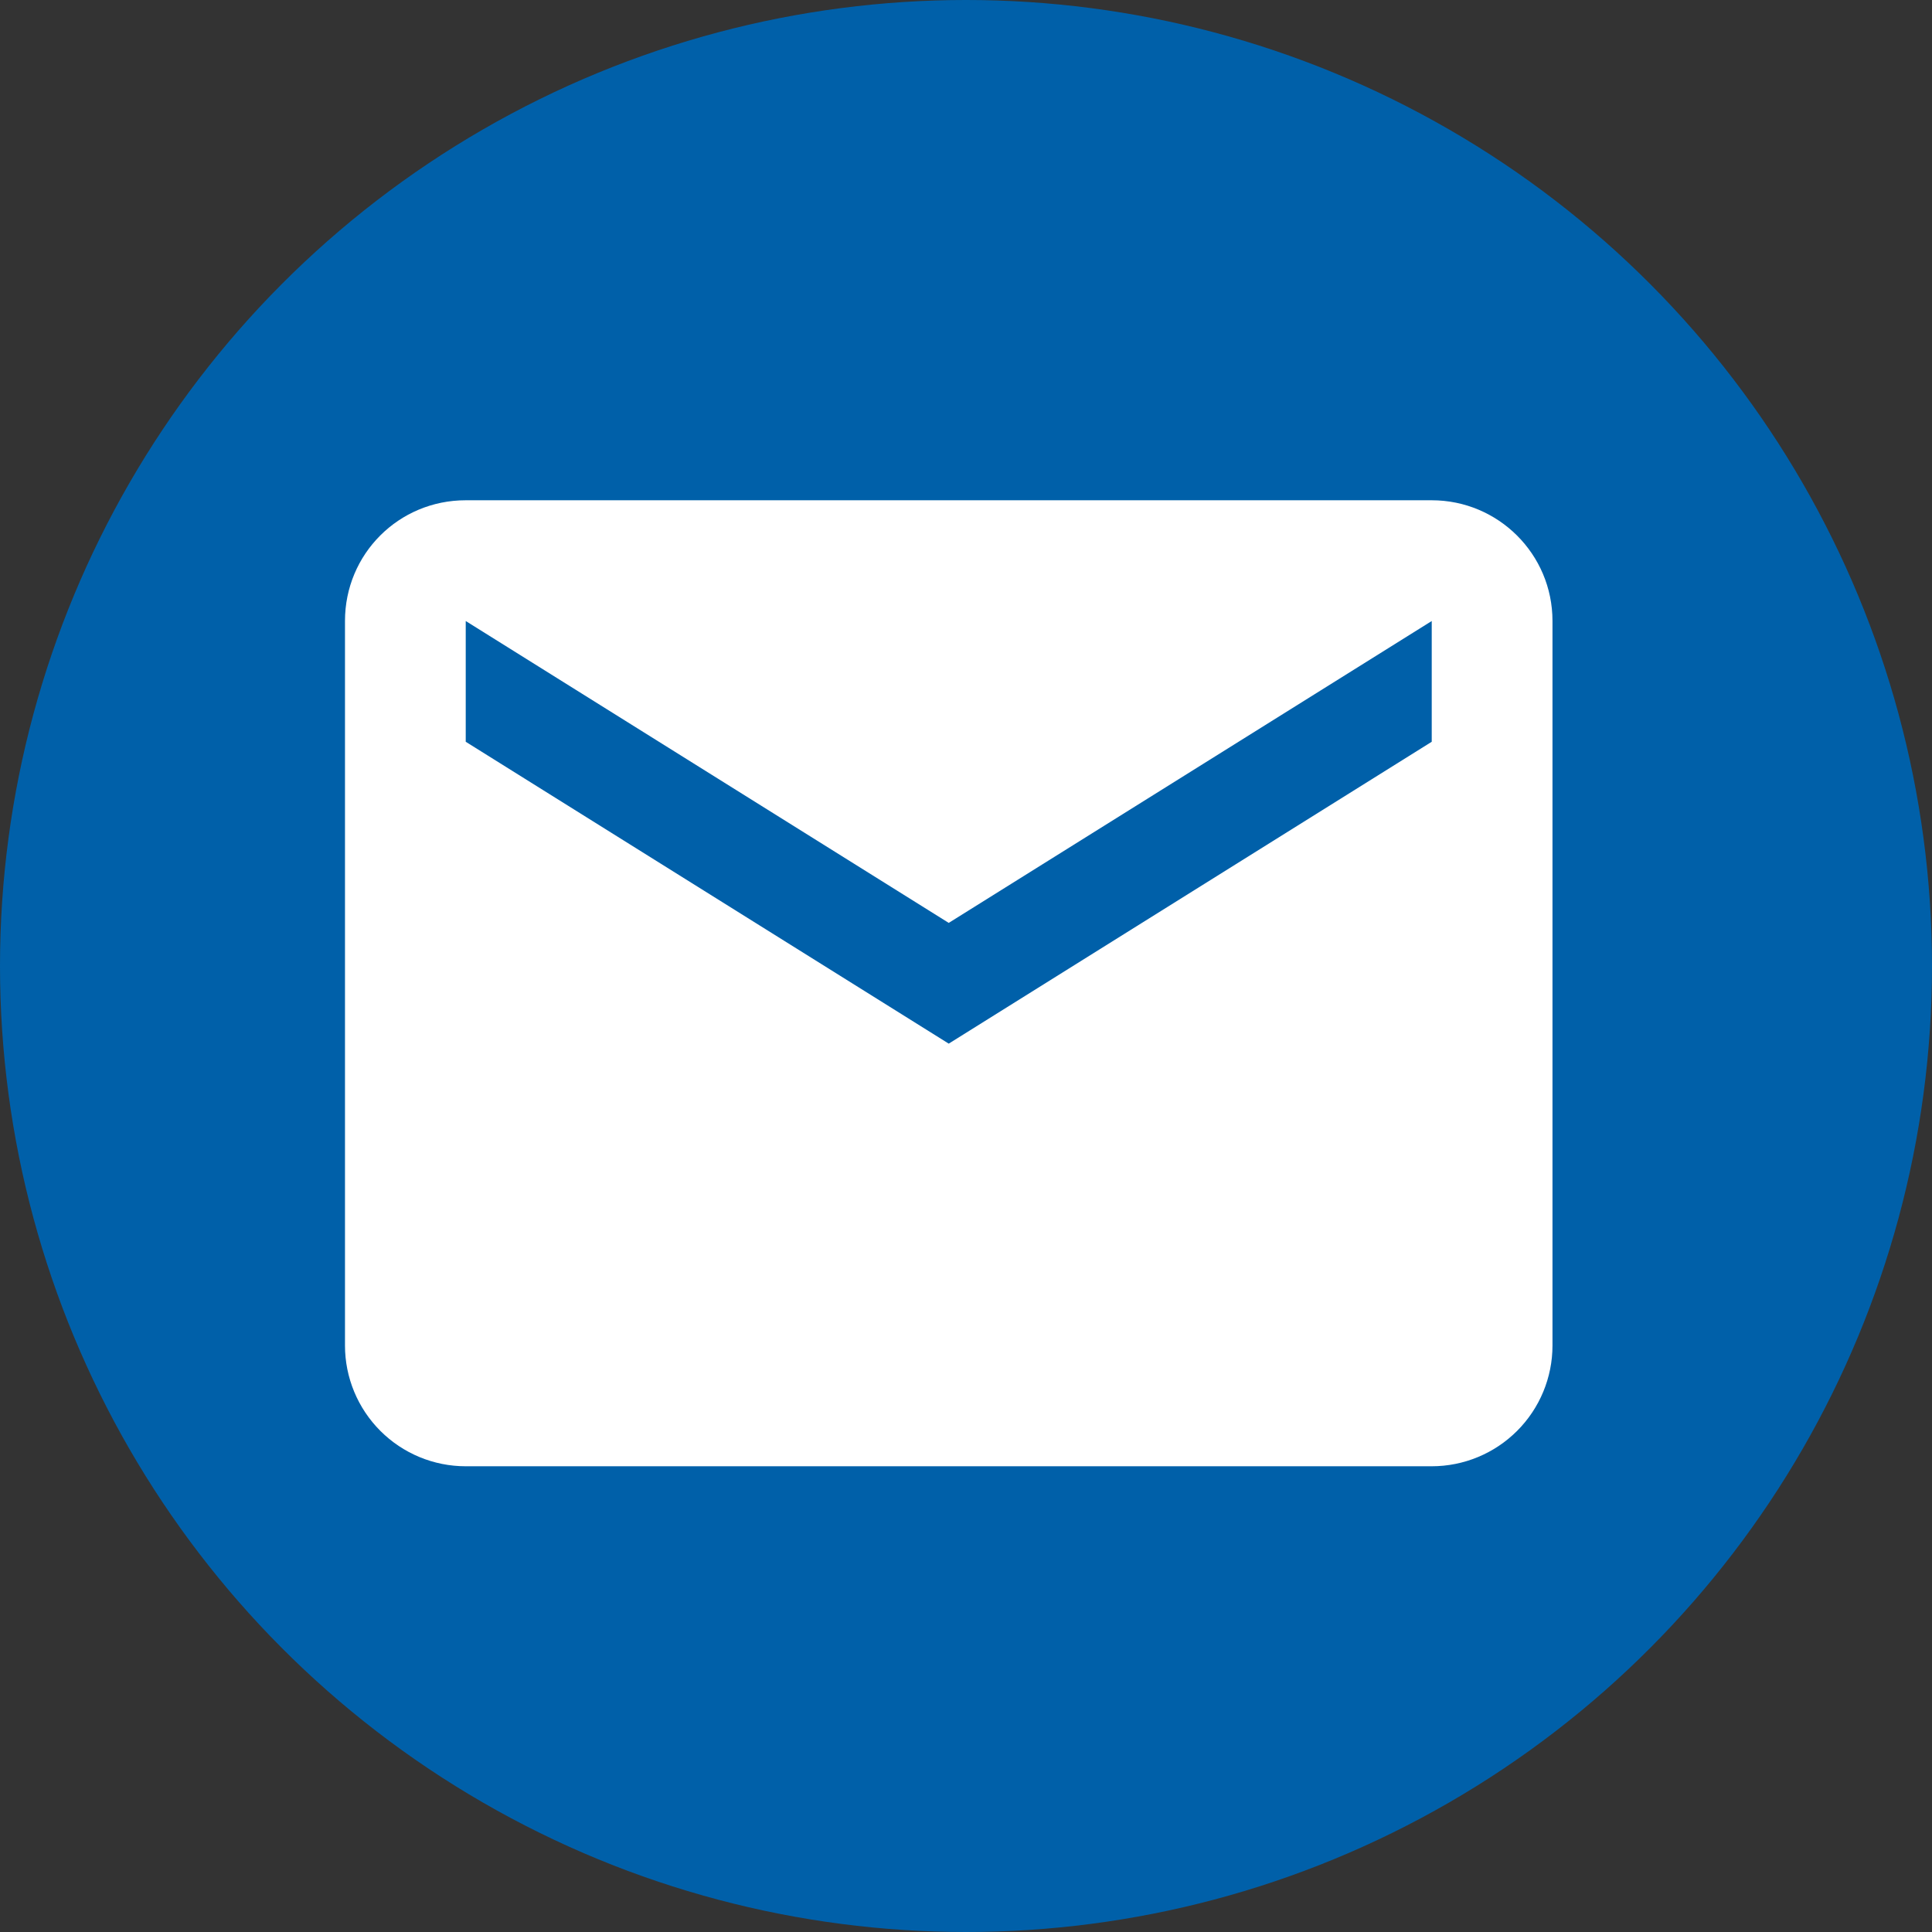
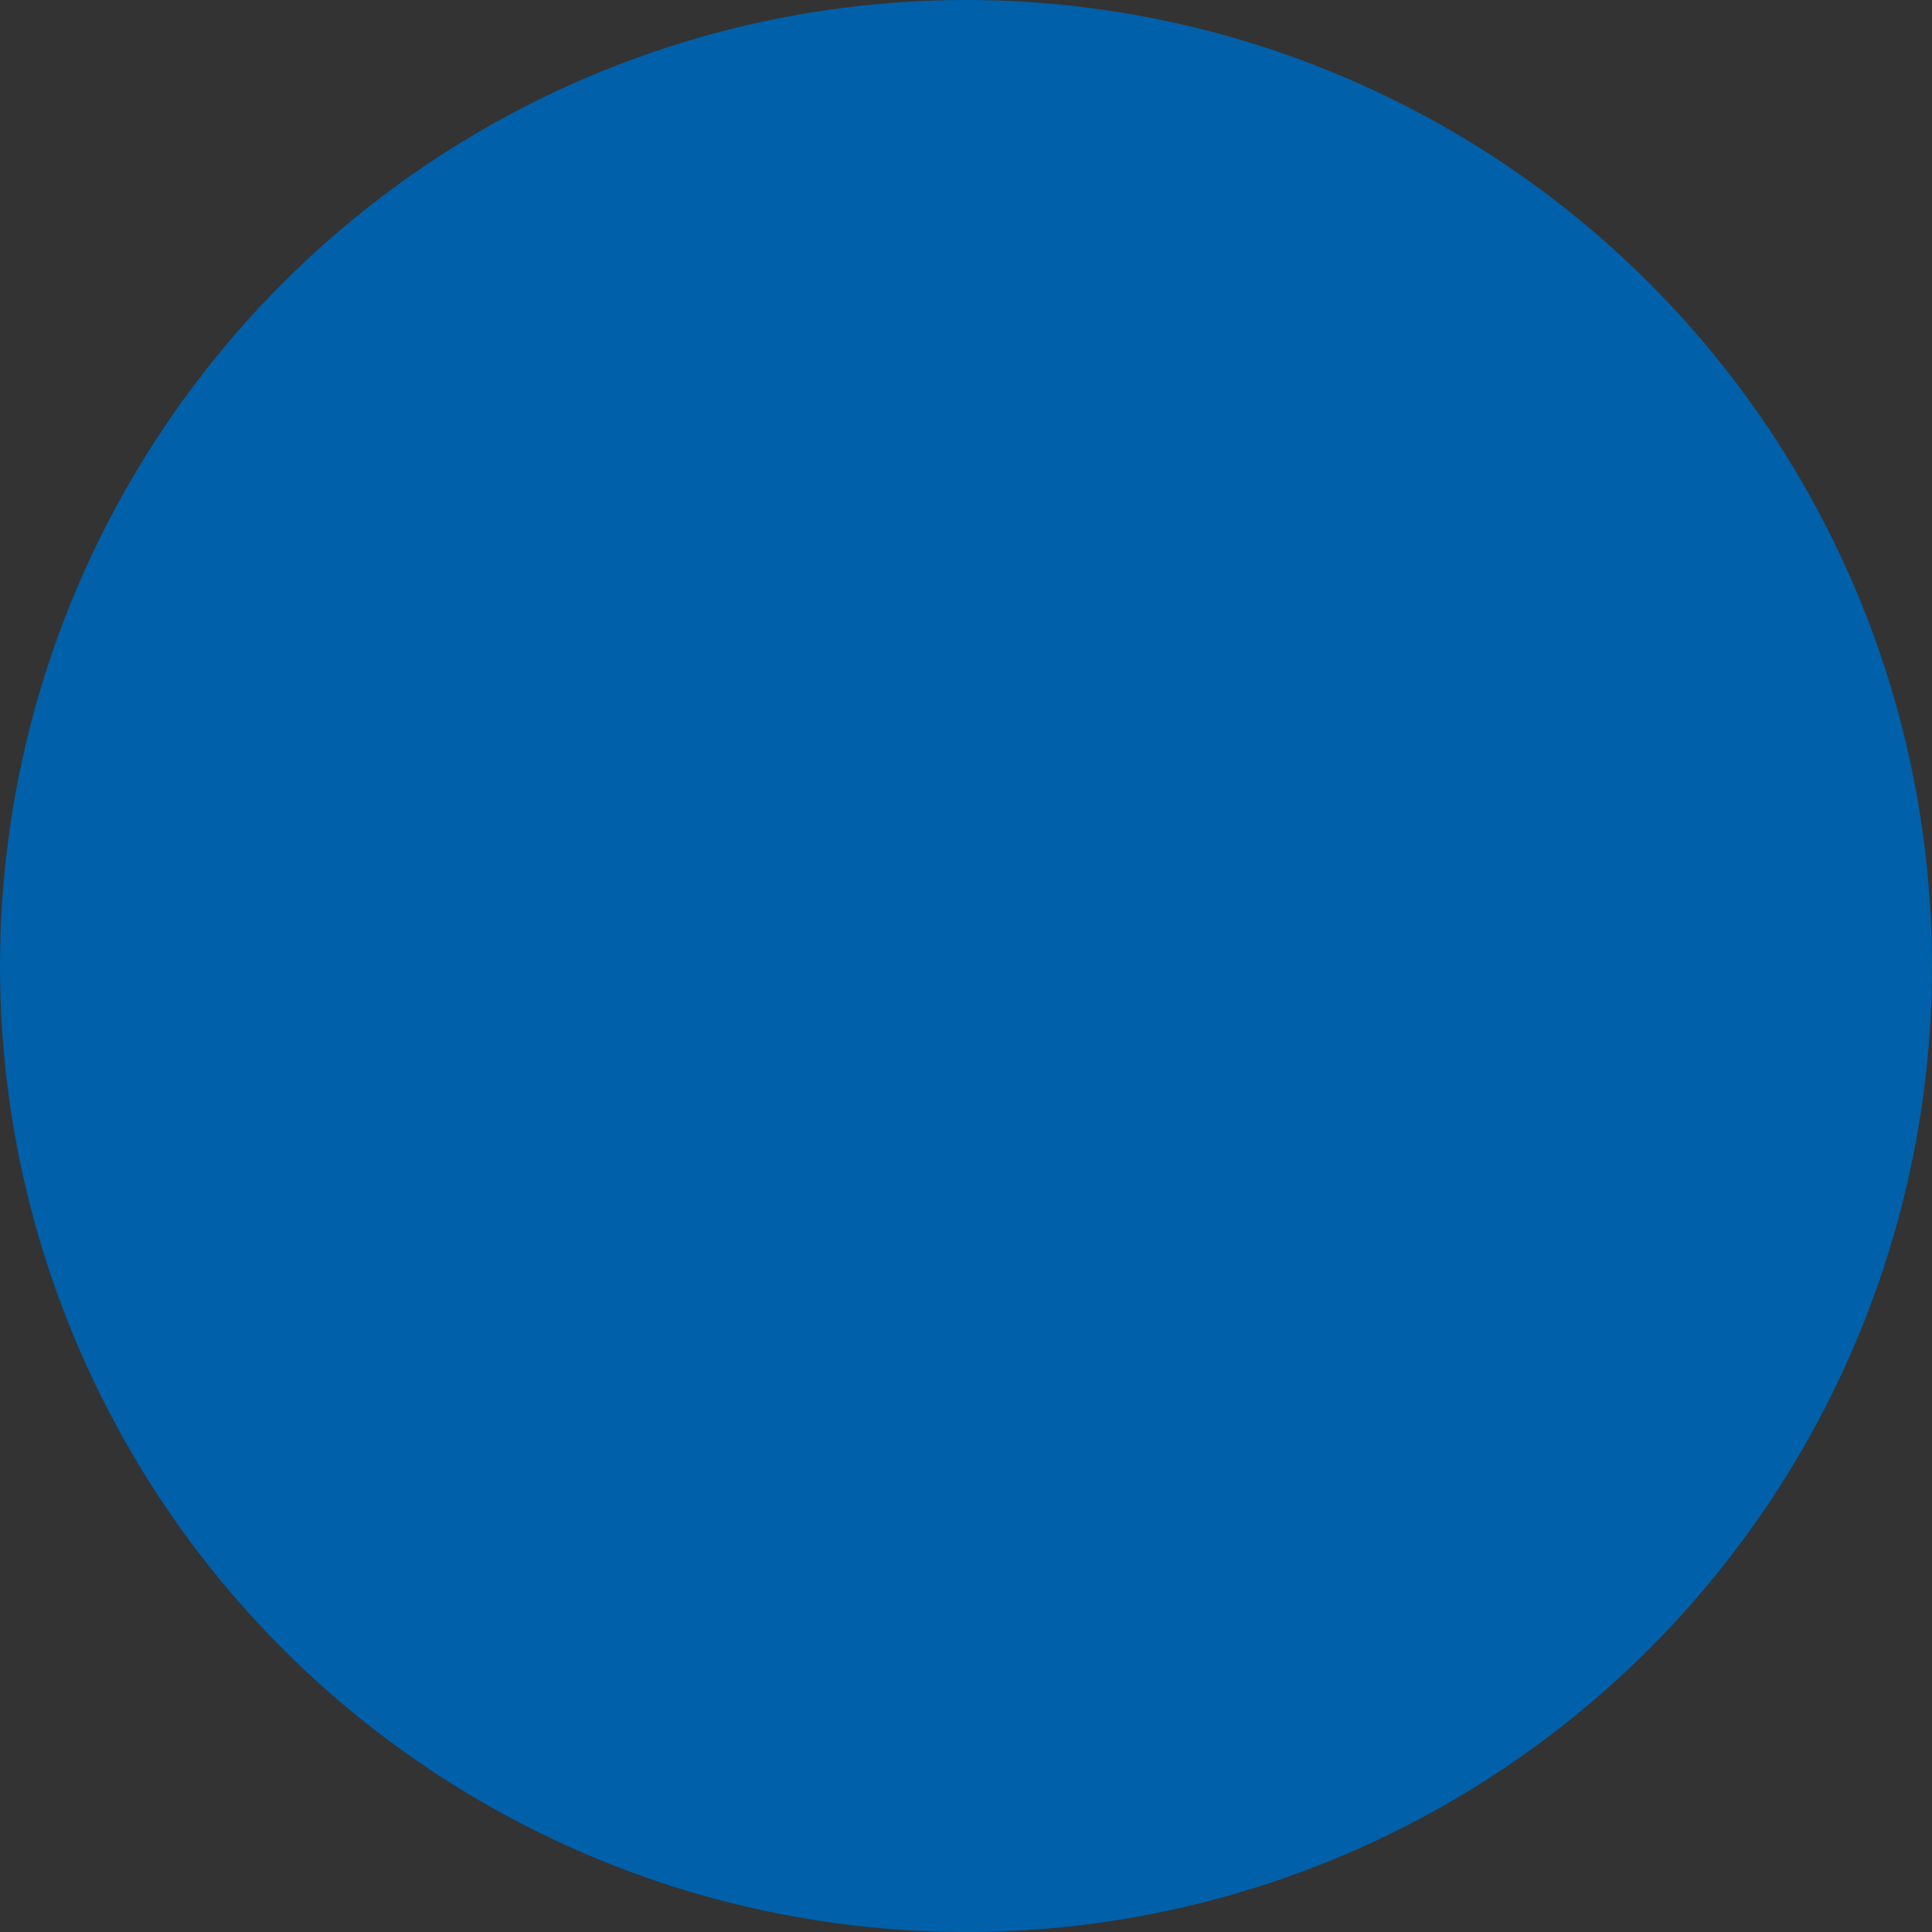
<svg xmlns="http://www.w3.org/2000/svg" width="32" height="32" viewBox="0 0 32 32" fill="none">
  <rect x="0" y="0" width="32" height="32" fill="#333333" stroke="none" />
  <circle cx="16" cy="16" r="16" fill="#0060A9" />
-   <path d="M23.714 12.286L15.714 17.286L7.714 12.286V10.286L15.714 15.286L23.714 10.286M23.714 8.286H7.714C6.604 8.286 5.714 9.176 5.714 10.286V22.286C5.714 22.816 5.925 23.325 6.3 23.7C6.675 24.075 7.183 24.286 7.714 24.286H23.714C24.244 24.286 24.753 24.075 25.128 23.7C25.503 23.325 25.714 22.816 25.714 22.286V10.286C25.714 9.176 24.814 8.286 23.714 8.286Z" fill="white" />
</svg>